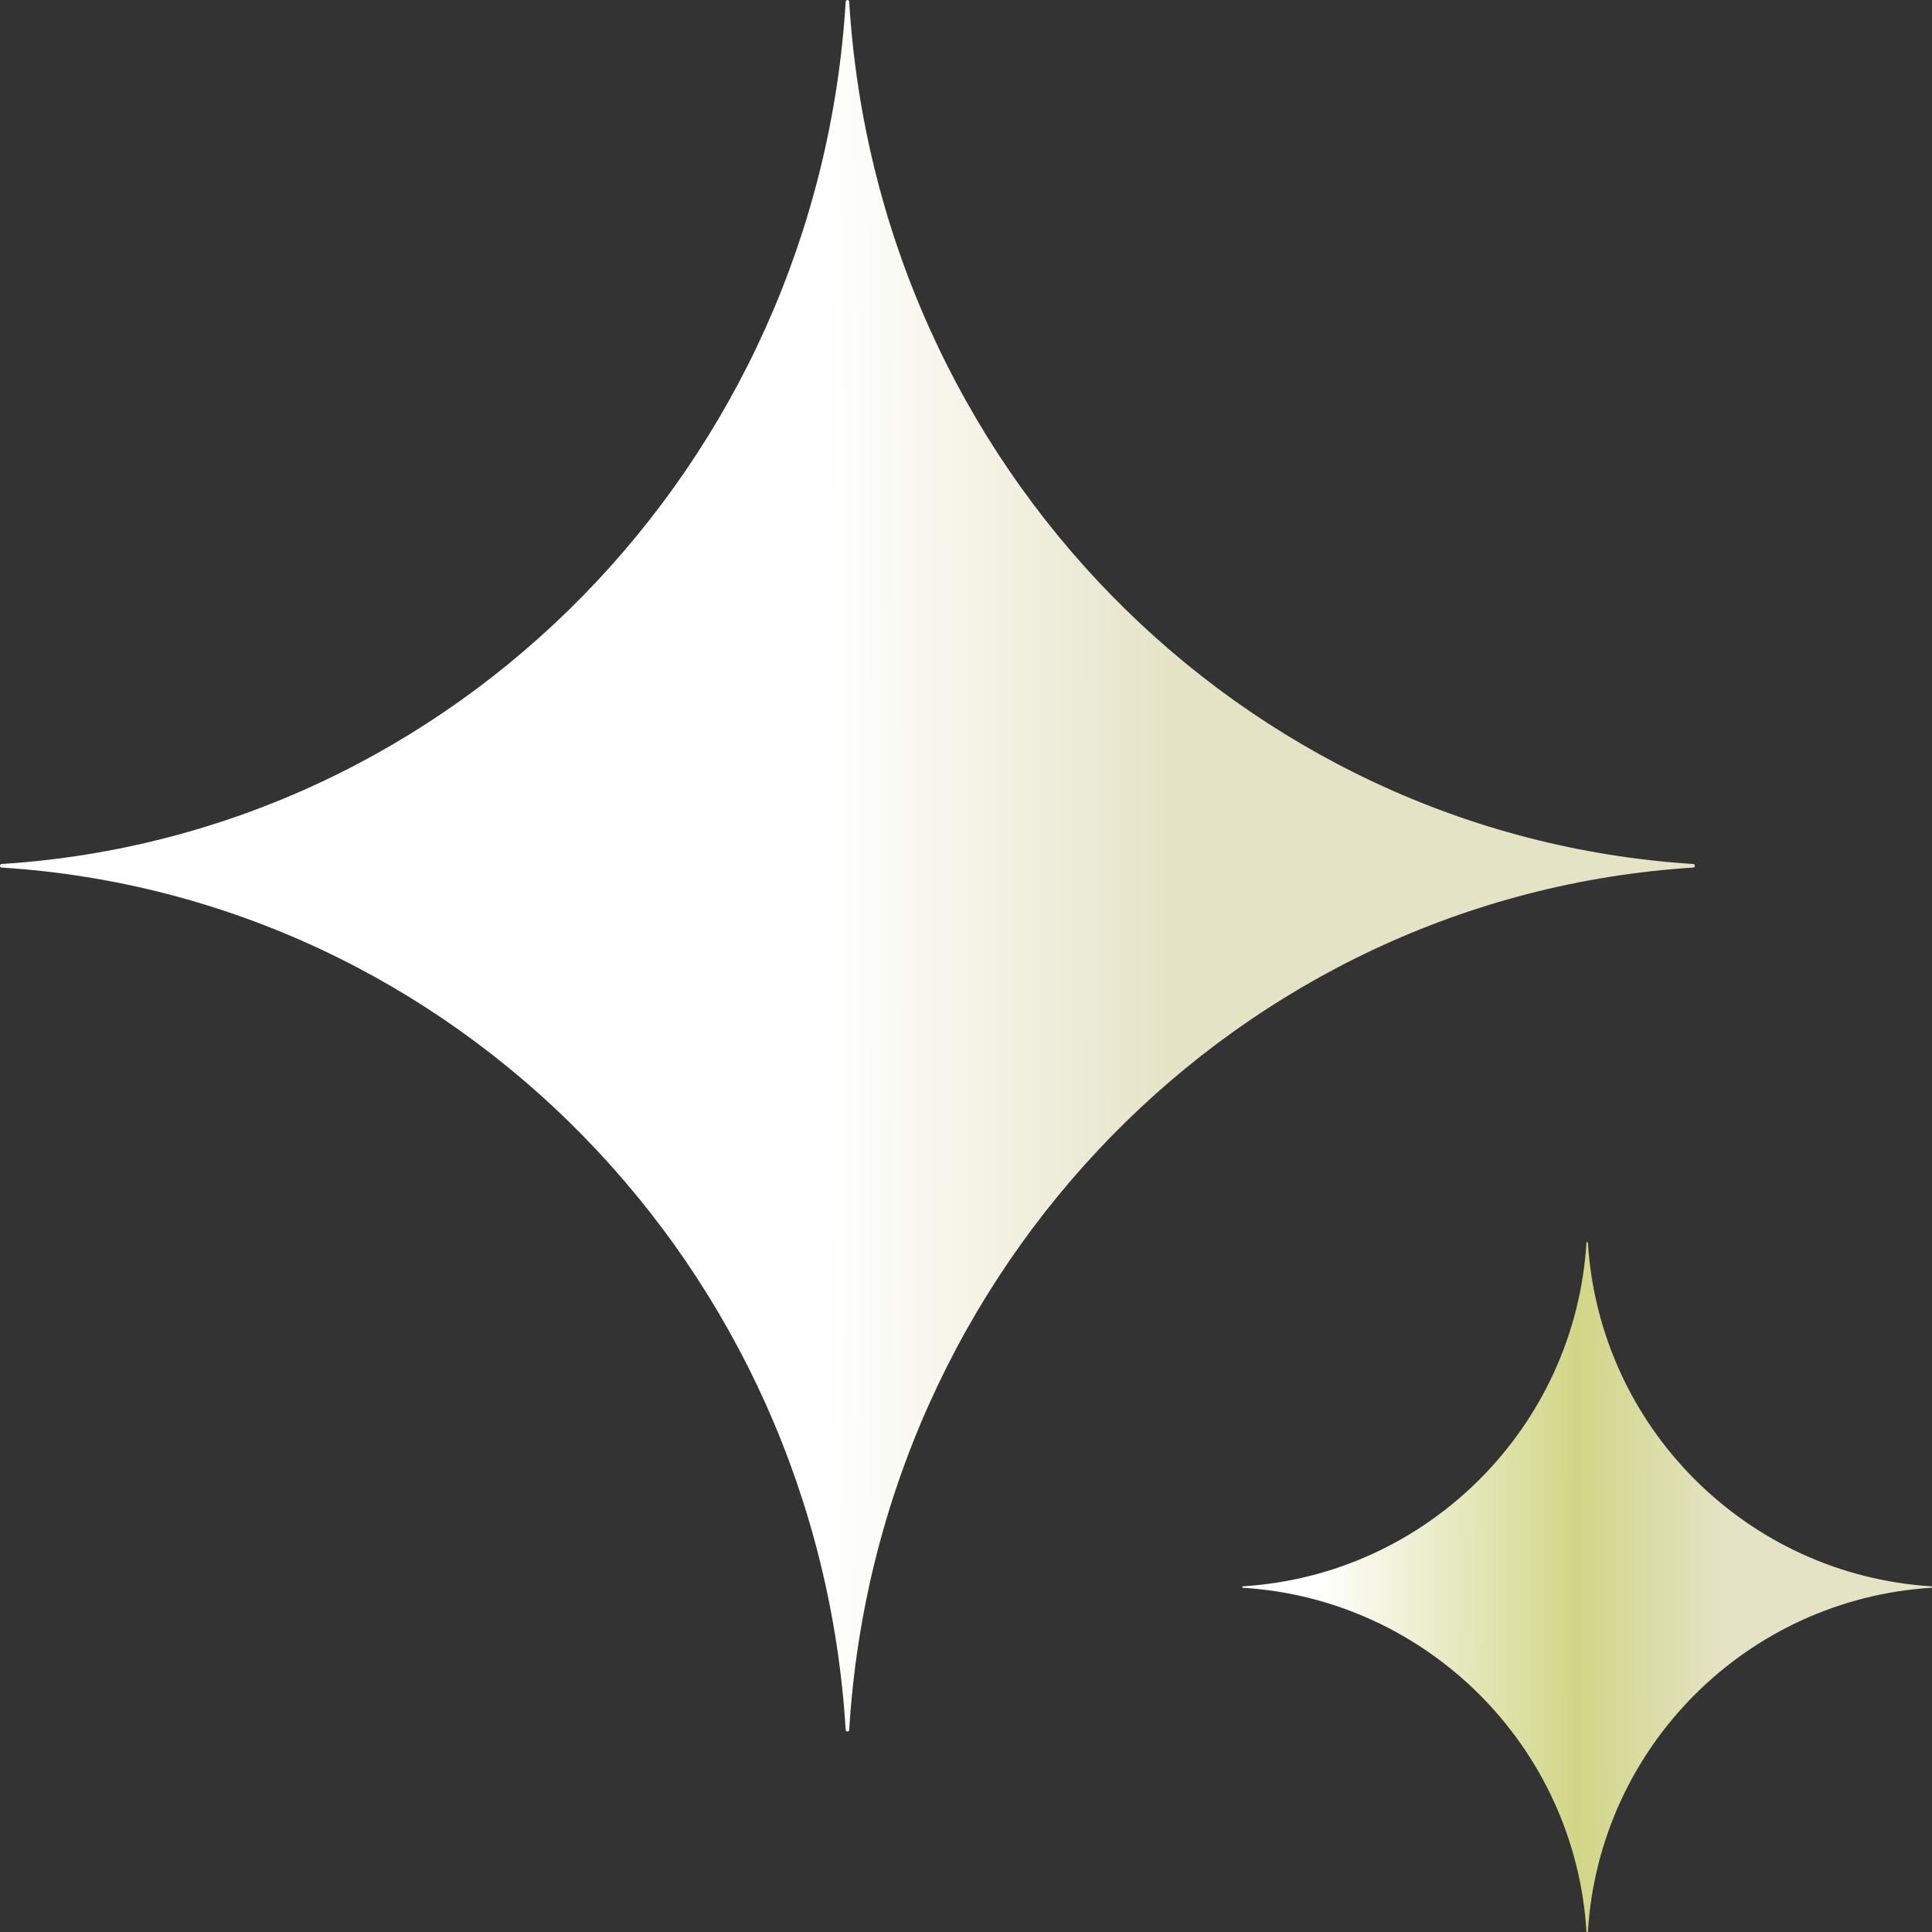
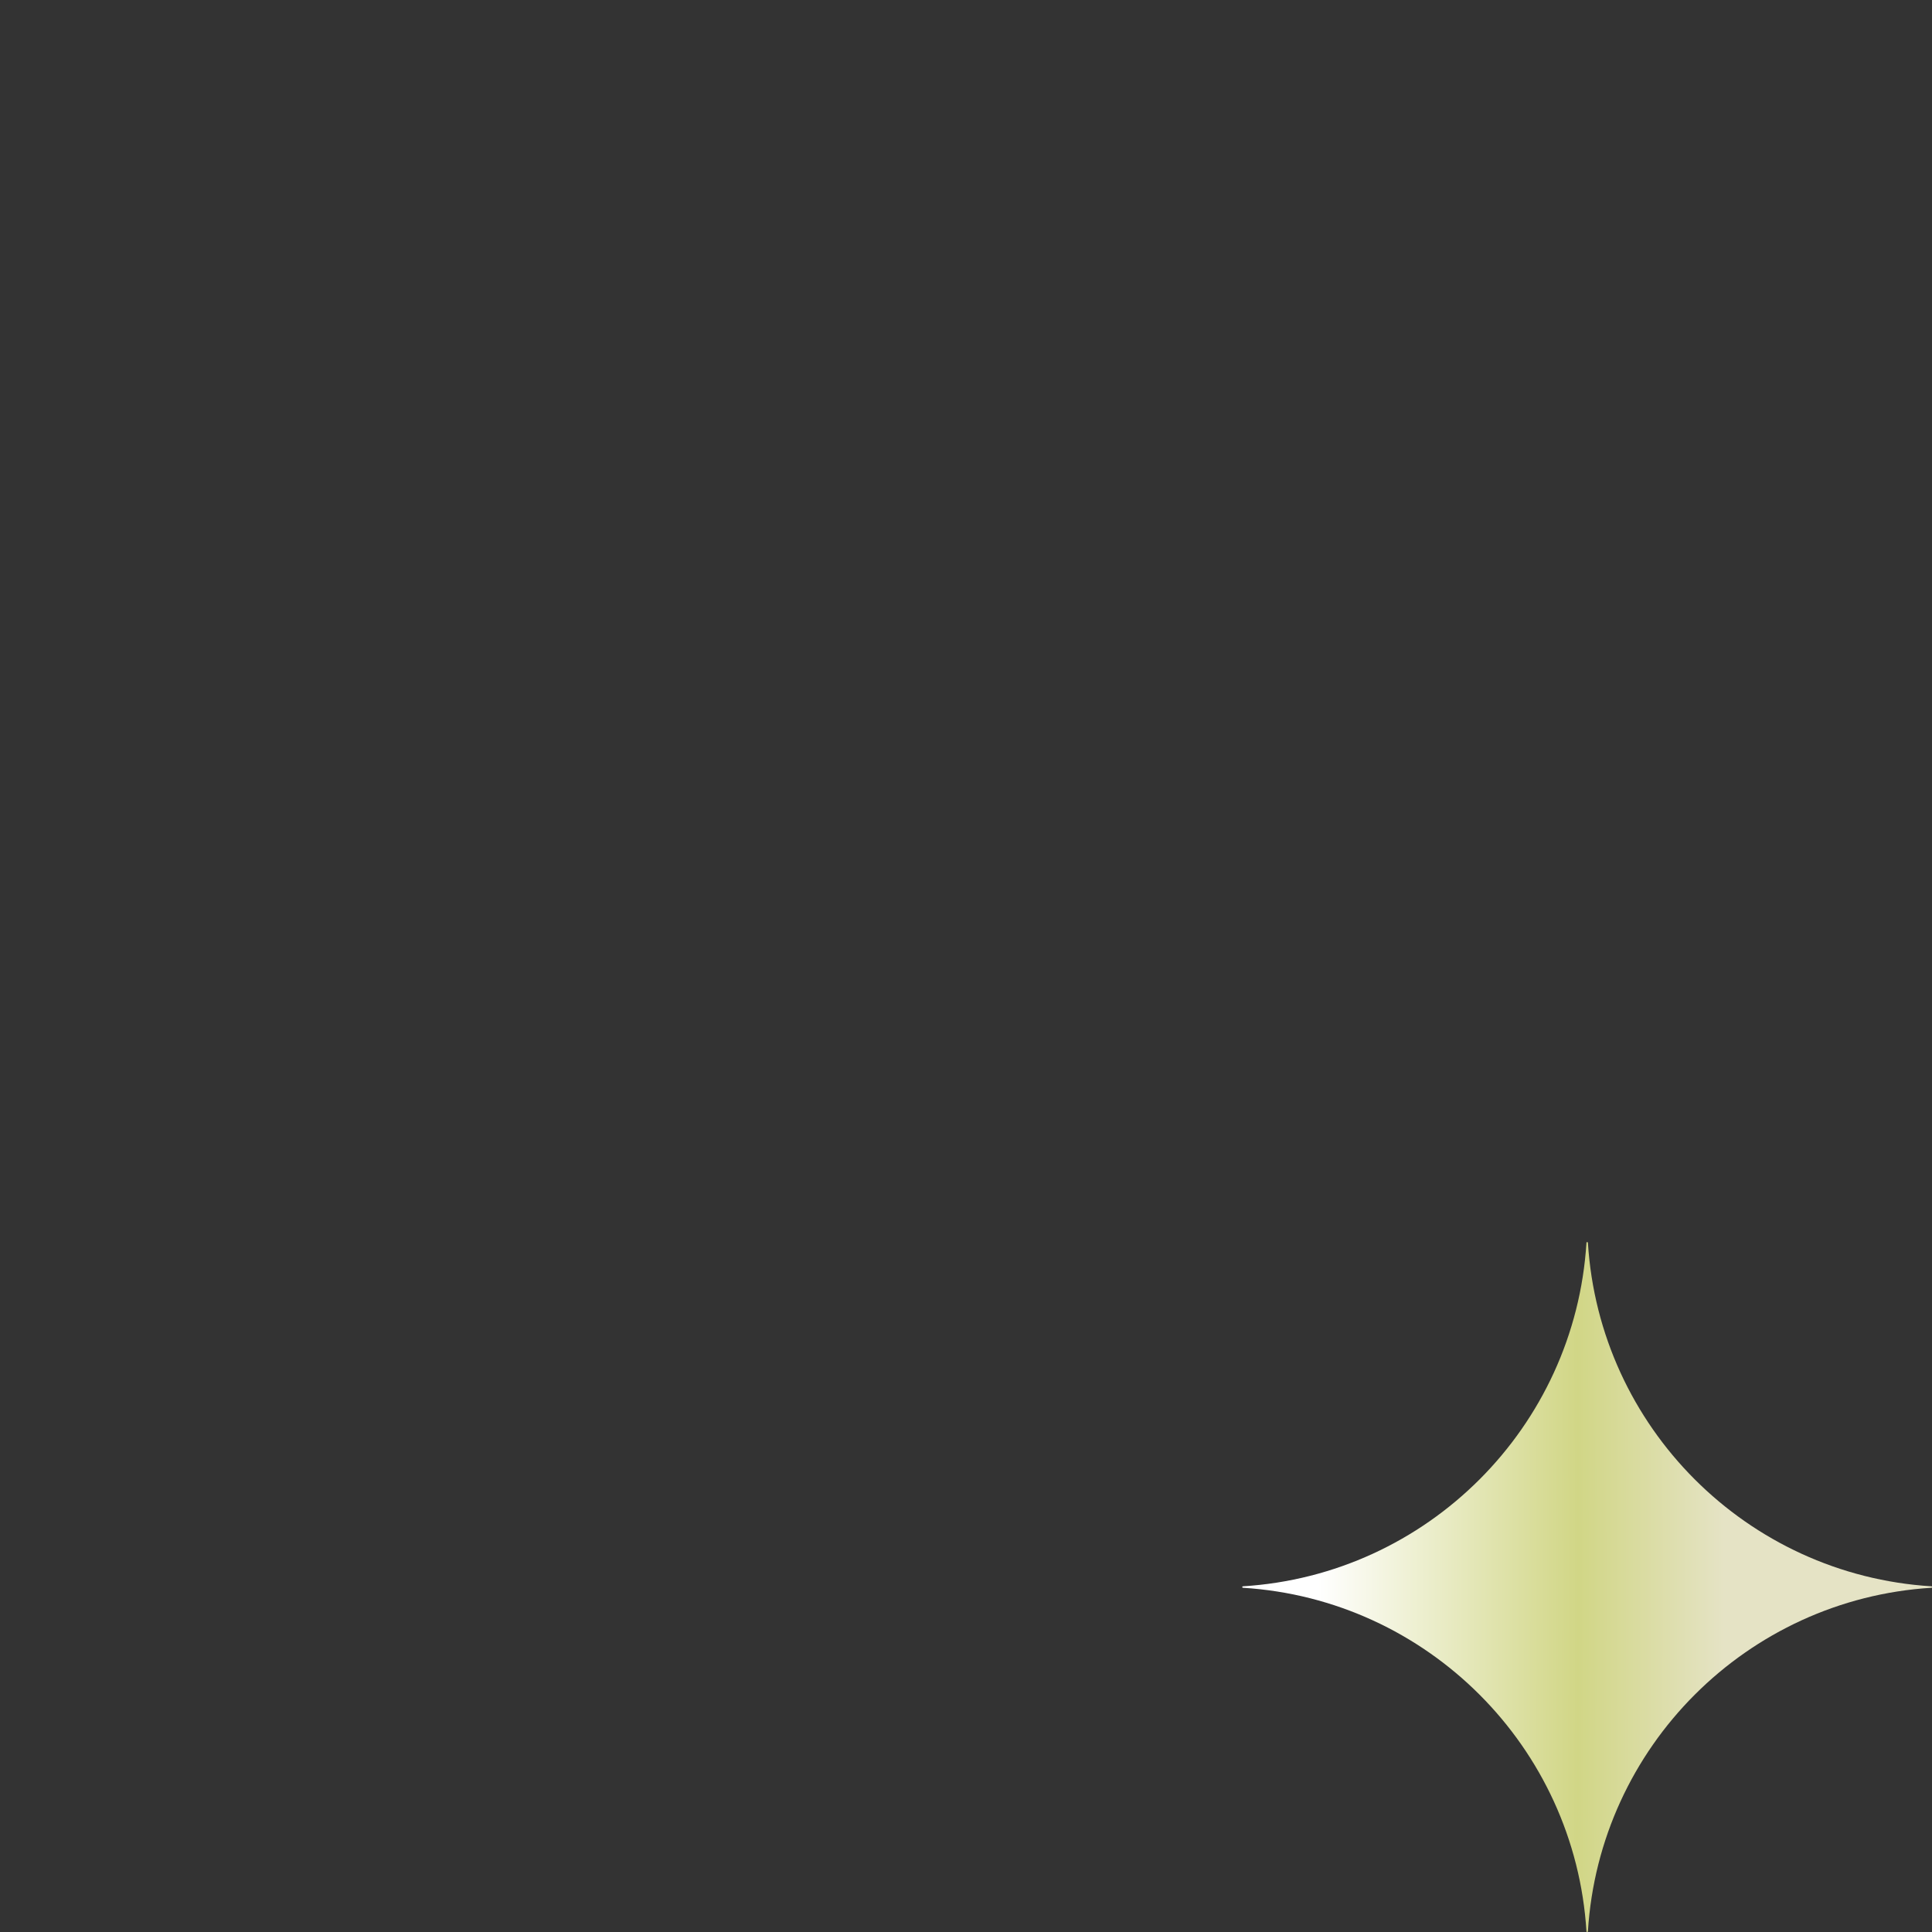
<svg xmlns="http://www.w3.org/2000/svg" width="40" height="40" viewBox="0 0 40 40" fill="none">
  <rect x="0" y="0" width="40" height="40" fill="#333333" stroke="none" />
-   <path d="M35.09 17.925C35.09 17.945 35.075 17.961 35.056 17.962C25.672 18.558 18.165 26.227 17.582 35.815C17.581 35.834 17.564 35.85 17.545 35.85C17.526 35.85 17.51 35.834 17.509 35.815C16.925 26.227 9.418 18.558 0.034 17.962C0.015 17.961 0 17.945 0 17.925C0 17.905 0.015 17.889 0.034 17.888C9.418 17.292 16.925 9.623 17.509 0.035C17.51 0.016 17.526 0 17.545 0C17.564 0 17.581 0.016 17.582 0.035C18.165 9.623 25.672 17.292 35.056 17.888C35.075 17.889 35.09 17.905 35.09 17.925Z" fill="url(#paint0_radial_5164_4686)" />
  <path d="M40.003 32.858C40.003 32.866 39.997 32.872 39.989 32.873C36.169 33.11 33.113 36.166 32.876 39.987C32.875 39.995 32.868 40.001 32.861 40.001C32.853 40.001 32.846 39.995 32.846 39.987C32.608 36.166 29.552 33.11 25.732 32.873C25.725 32.872 25.719 32.866 25.719 32.858C25.719 32.85 25.725 32.844 25.732 32.843C29.552 32.606 32.608 29.55 32.846 25.729C32.846 25.721 32.853 25.715 32.861 25.715C32.868 25.715 32.875 25.721 32.876 25.729C33.113 29.55 36.169 32.606 39.989 32.843C39.997 32.844 40.003 32.85 40.003 32.858Z" fill="url(#paint1_radial_5164_4686)" />
  <defs>
    <radialGradient id="paint0_radial_5164_4686" cx="0" cy="0" r="1" gradientUnits="userSpaceOnUse" gradientTransform="translate(-10.768 17.88) scale(37.944 309.399)">
      <stop offset="0.385" stop-color="white" />
      <stop offset="0.734" stop-color="white" />
      <stop offset="0.931" stop-color="#E5E3C5" />
    </radialGradient>
    <radialGradient id="paint1_radial_5164_4686" cx="0" cy="0" r="1" gradientUnits="userSpaceOnUse" gradientTransform="translate(21.335 32.84) scale(15.446 123.295)">
      <stop offset="0.385" stop-color="white" />
      <stop offset="0.734" stop-color="#D1D686" />
      <stop offset="0.931" stop-color="#E5E3C5" />
    </radialGradient>
  </defs>
</svg>